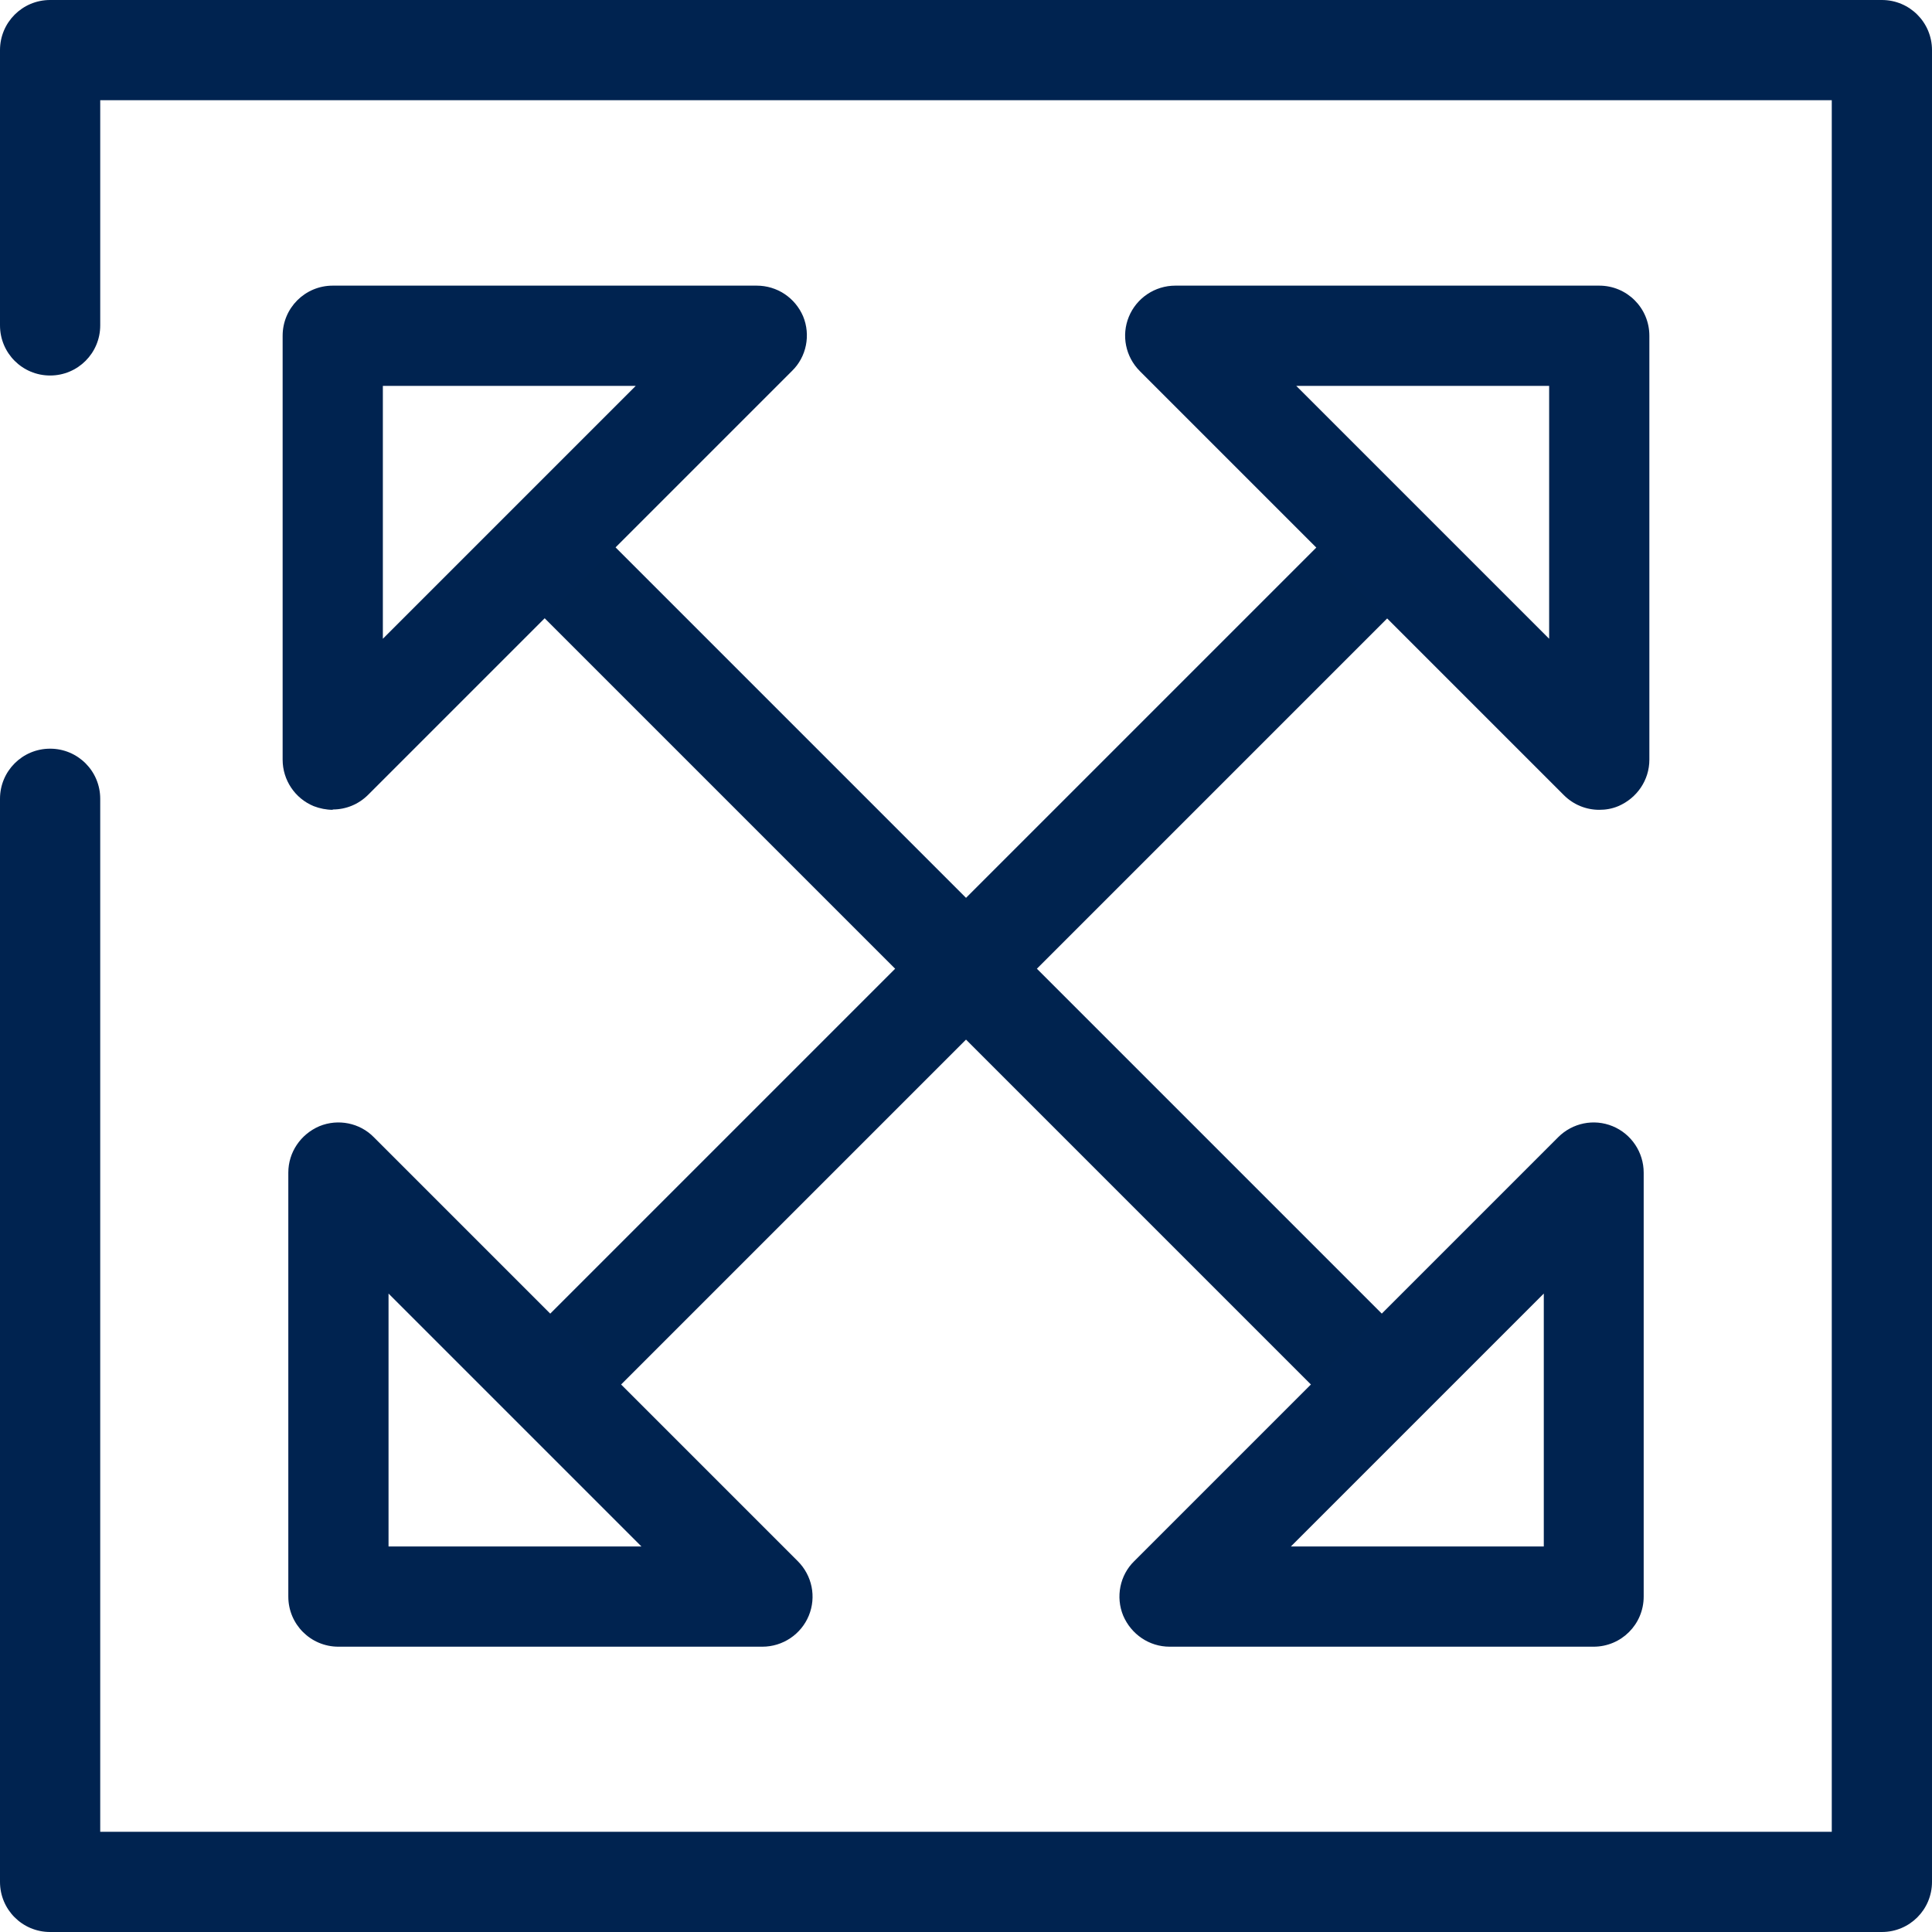
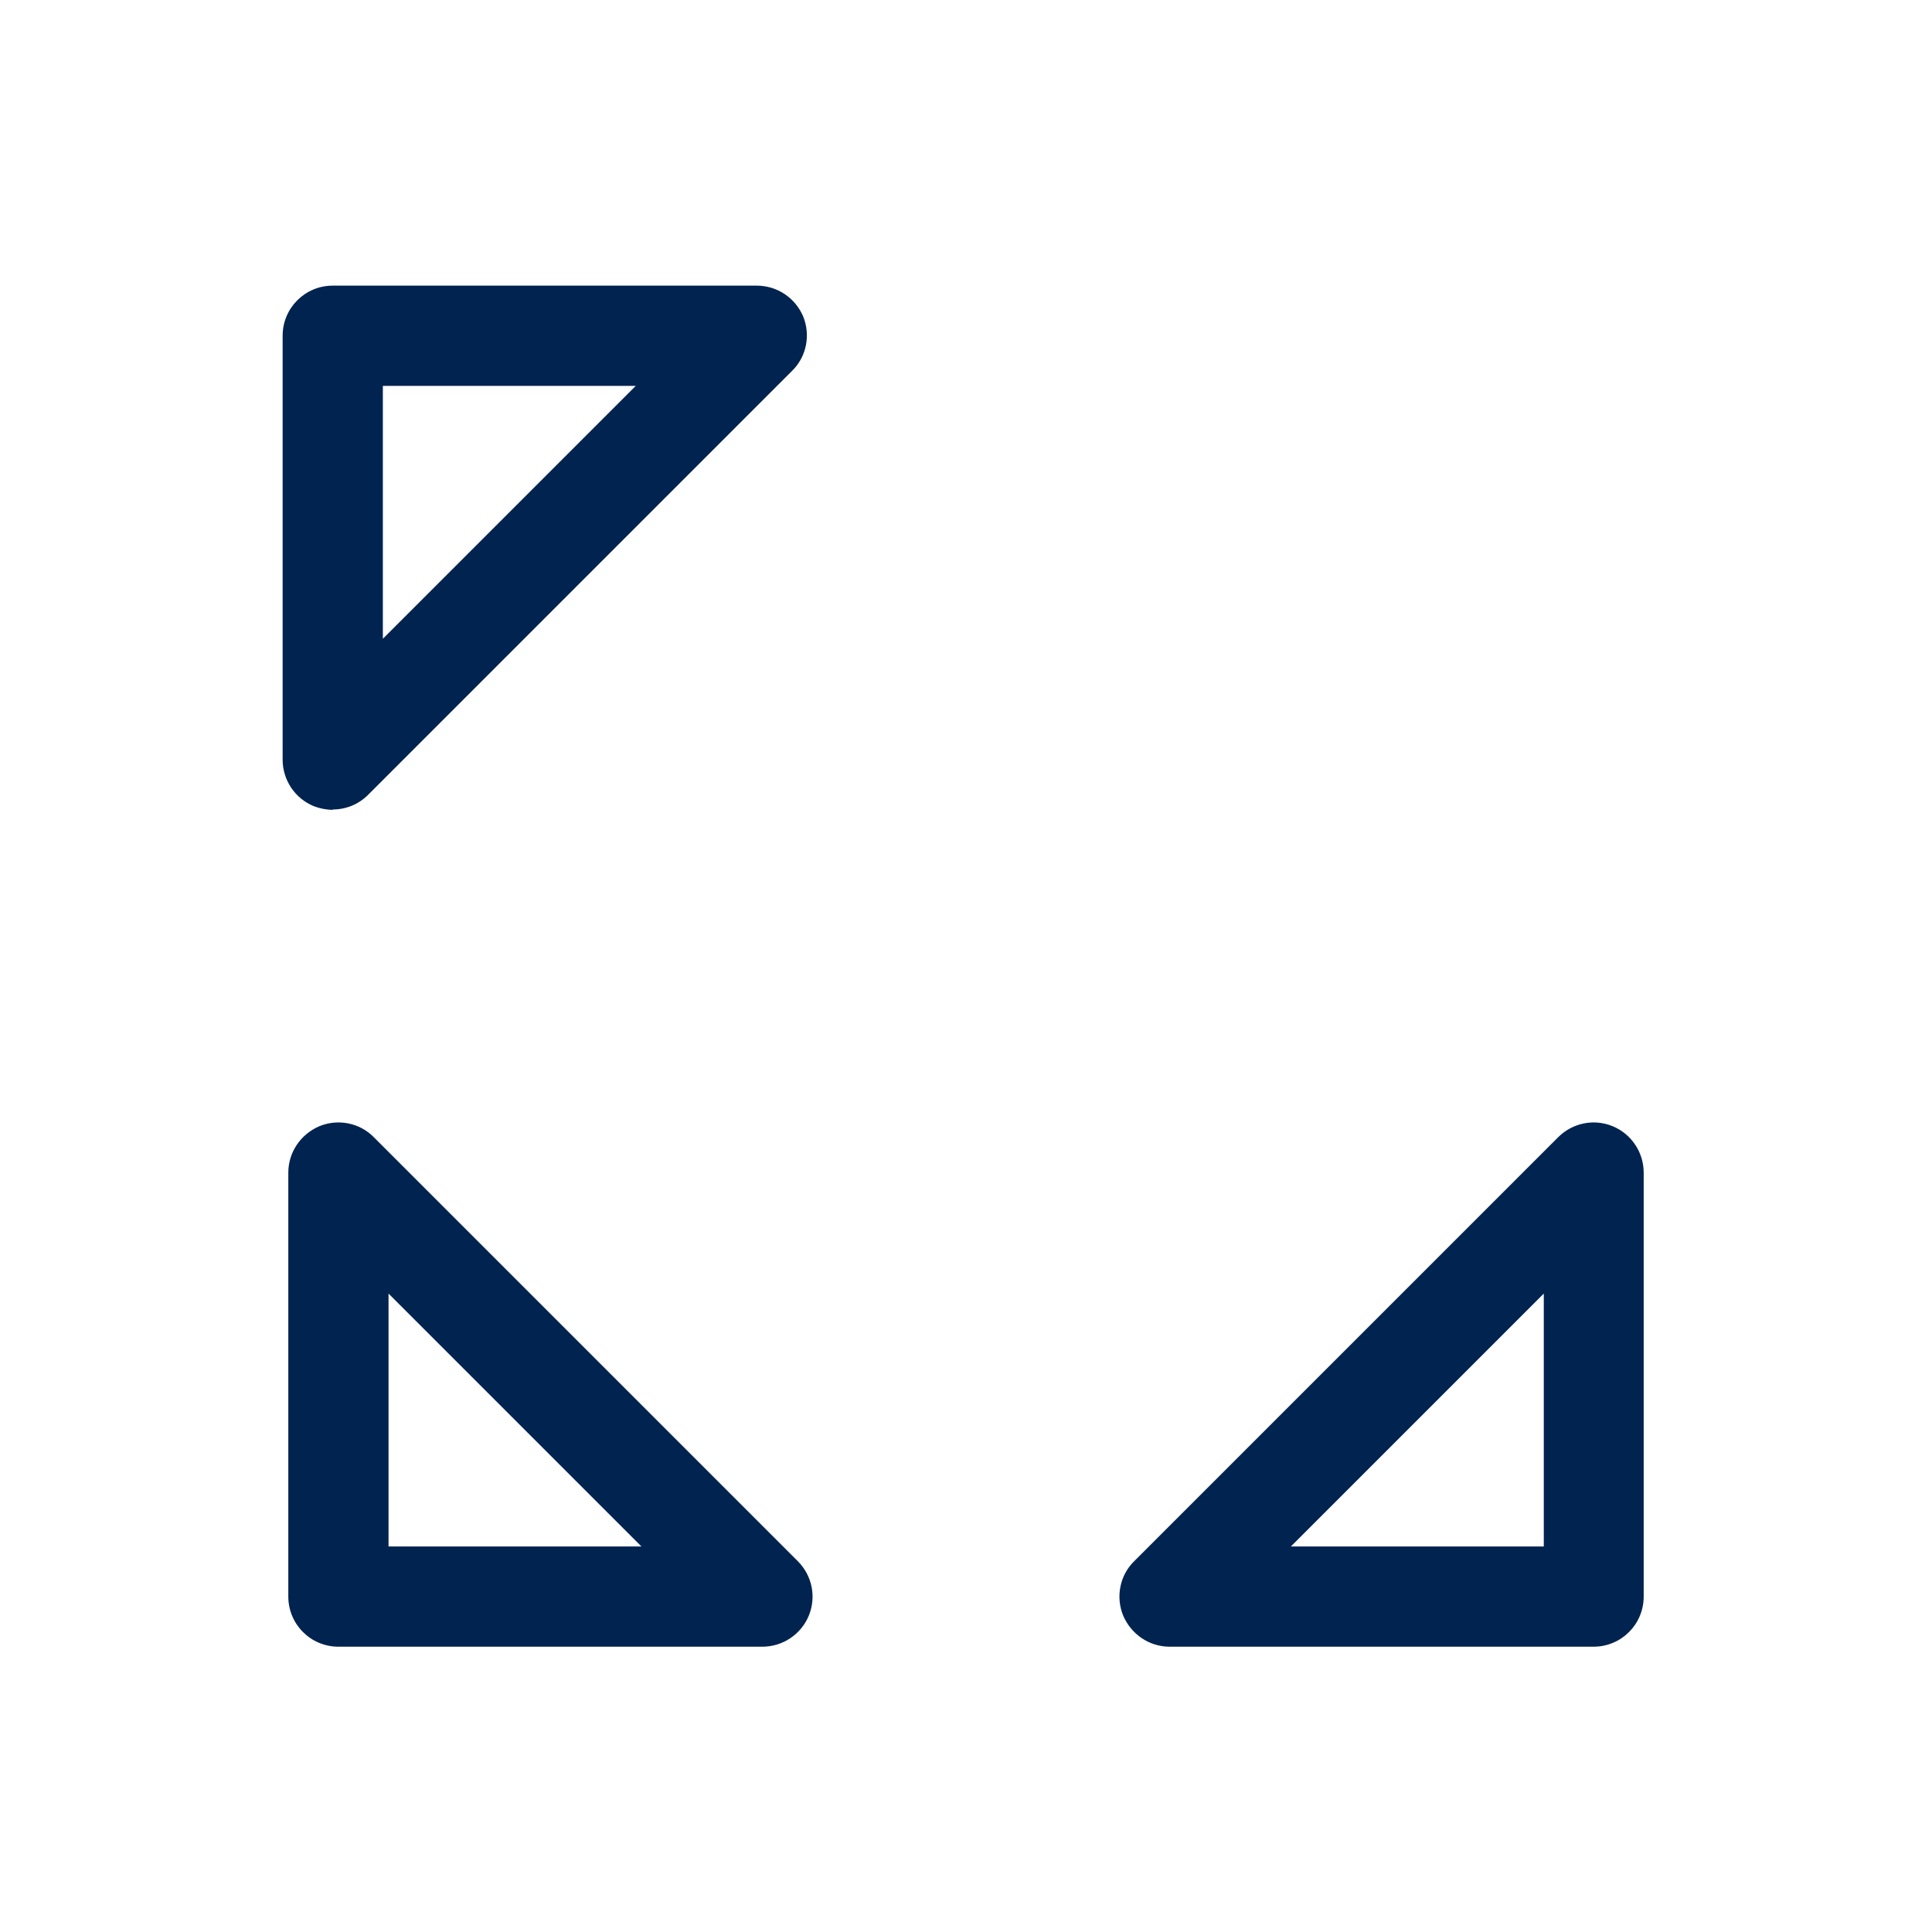
<svg xmlns="http://www.w3.org/2000/svg" id="Layer_2" data-name="Layer 2" viewBox="0 0 57.83 57.83">
  <g id="Icons">
    <g>
-       <rect x="27.42" y="11.1" width="3" height="35.79" transform="translate(-12.04 28.94) rotate(-45)" fill="#00234f" stroke-width="0" />
-       <rect x="11.02" y="27.5" width="35.79" height="3" transform="translate(-12.04 28.94) rotate(-45)" fill="#00234f" stroke-width="0" />
-       <path d="M47.87,24.24c-.39,0-.77-.15-1.06-.44l-12.69-12.69c-.43-.43-.56-1.07-.33-1.63.23-.56.78-.93,1.39-.93h12.69c.83,0,1.5.67,1.5,1.5v12.69c0,.61-.37,1.15-.93,1.39-.19.08-.38.11-.57.11ZM38.8,11.55l7.57,7.57v-7.57h-7.57Z" fill="#002350" stroke-width="0" />
      <path d="M9.96,24.24c-.19,0-.39-.04-.57-.11-.56-.23-.93-.78-.93-1.39v-12.69c0-.83.67-1.5,1.5-1.5h12.69c.61,0,1.15.36,1.39.92.23.56.1,1.21-.33,1.63l-12.69,12.69c-.29.29-.67.44-1.06.44ZM11.46,11.55v7.57l7.57-7.57h-7.57Z" fill="#002350" stroke-width="0" />
      <path d="M35.01,49.29c-.61,0-1.15-.37-1.39-.93-.23-.56-.1-1.21.33-1.63l12.69-12.69c.43-.43,1.07-.56,1.63-.33.56.23.93.78.93,1.39v12.69c0,.83-.67,1.5-1.5,1.5h-12.69ZM46.21,38.72l-7.57,7.57h7.57v-7.57Z" fill="#002350" stroke-width="0" />
      <path d="M22.82,49.29h-12.69c-.83,0-1.5-.67-1.5-1.5v-12.69c0-.61.37-1.15.93-1.39.56-.23,1.21-.1,1.63.33l12.69,12.69c.43.43.56,1.07.33,1.63-.23.56-.78.93-1.39.93ZM11.63,46.29h7.57s-7.57-7.57-7.57-7.57v7.57Z" fill="#002350" stroke-width="0" />
    </g>
-     <path d="M56.33,57.83H1.5c-.83,0-1.5-.67-1.5-1.5V23.91c0-.83.67-1.5,1.5-1.5s1.5.67,1.5,1.5v30.92h51.83V3H3v6.74c0,.83-.67,1.5-1.5,1.5s-1.5-.67-1.5-1.5V1.5C0,.67.67,0,1.5,0h54.83c.83,0,1.5.67,1.5,1.5v54.83c0,.83-.67,1.5-1.5,1.5Z" fill="#002350" stroke-width="0" />
  </g>
</svg>